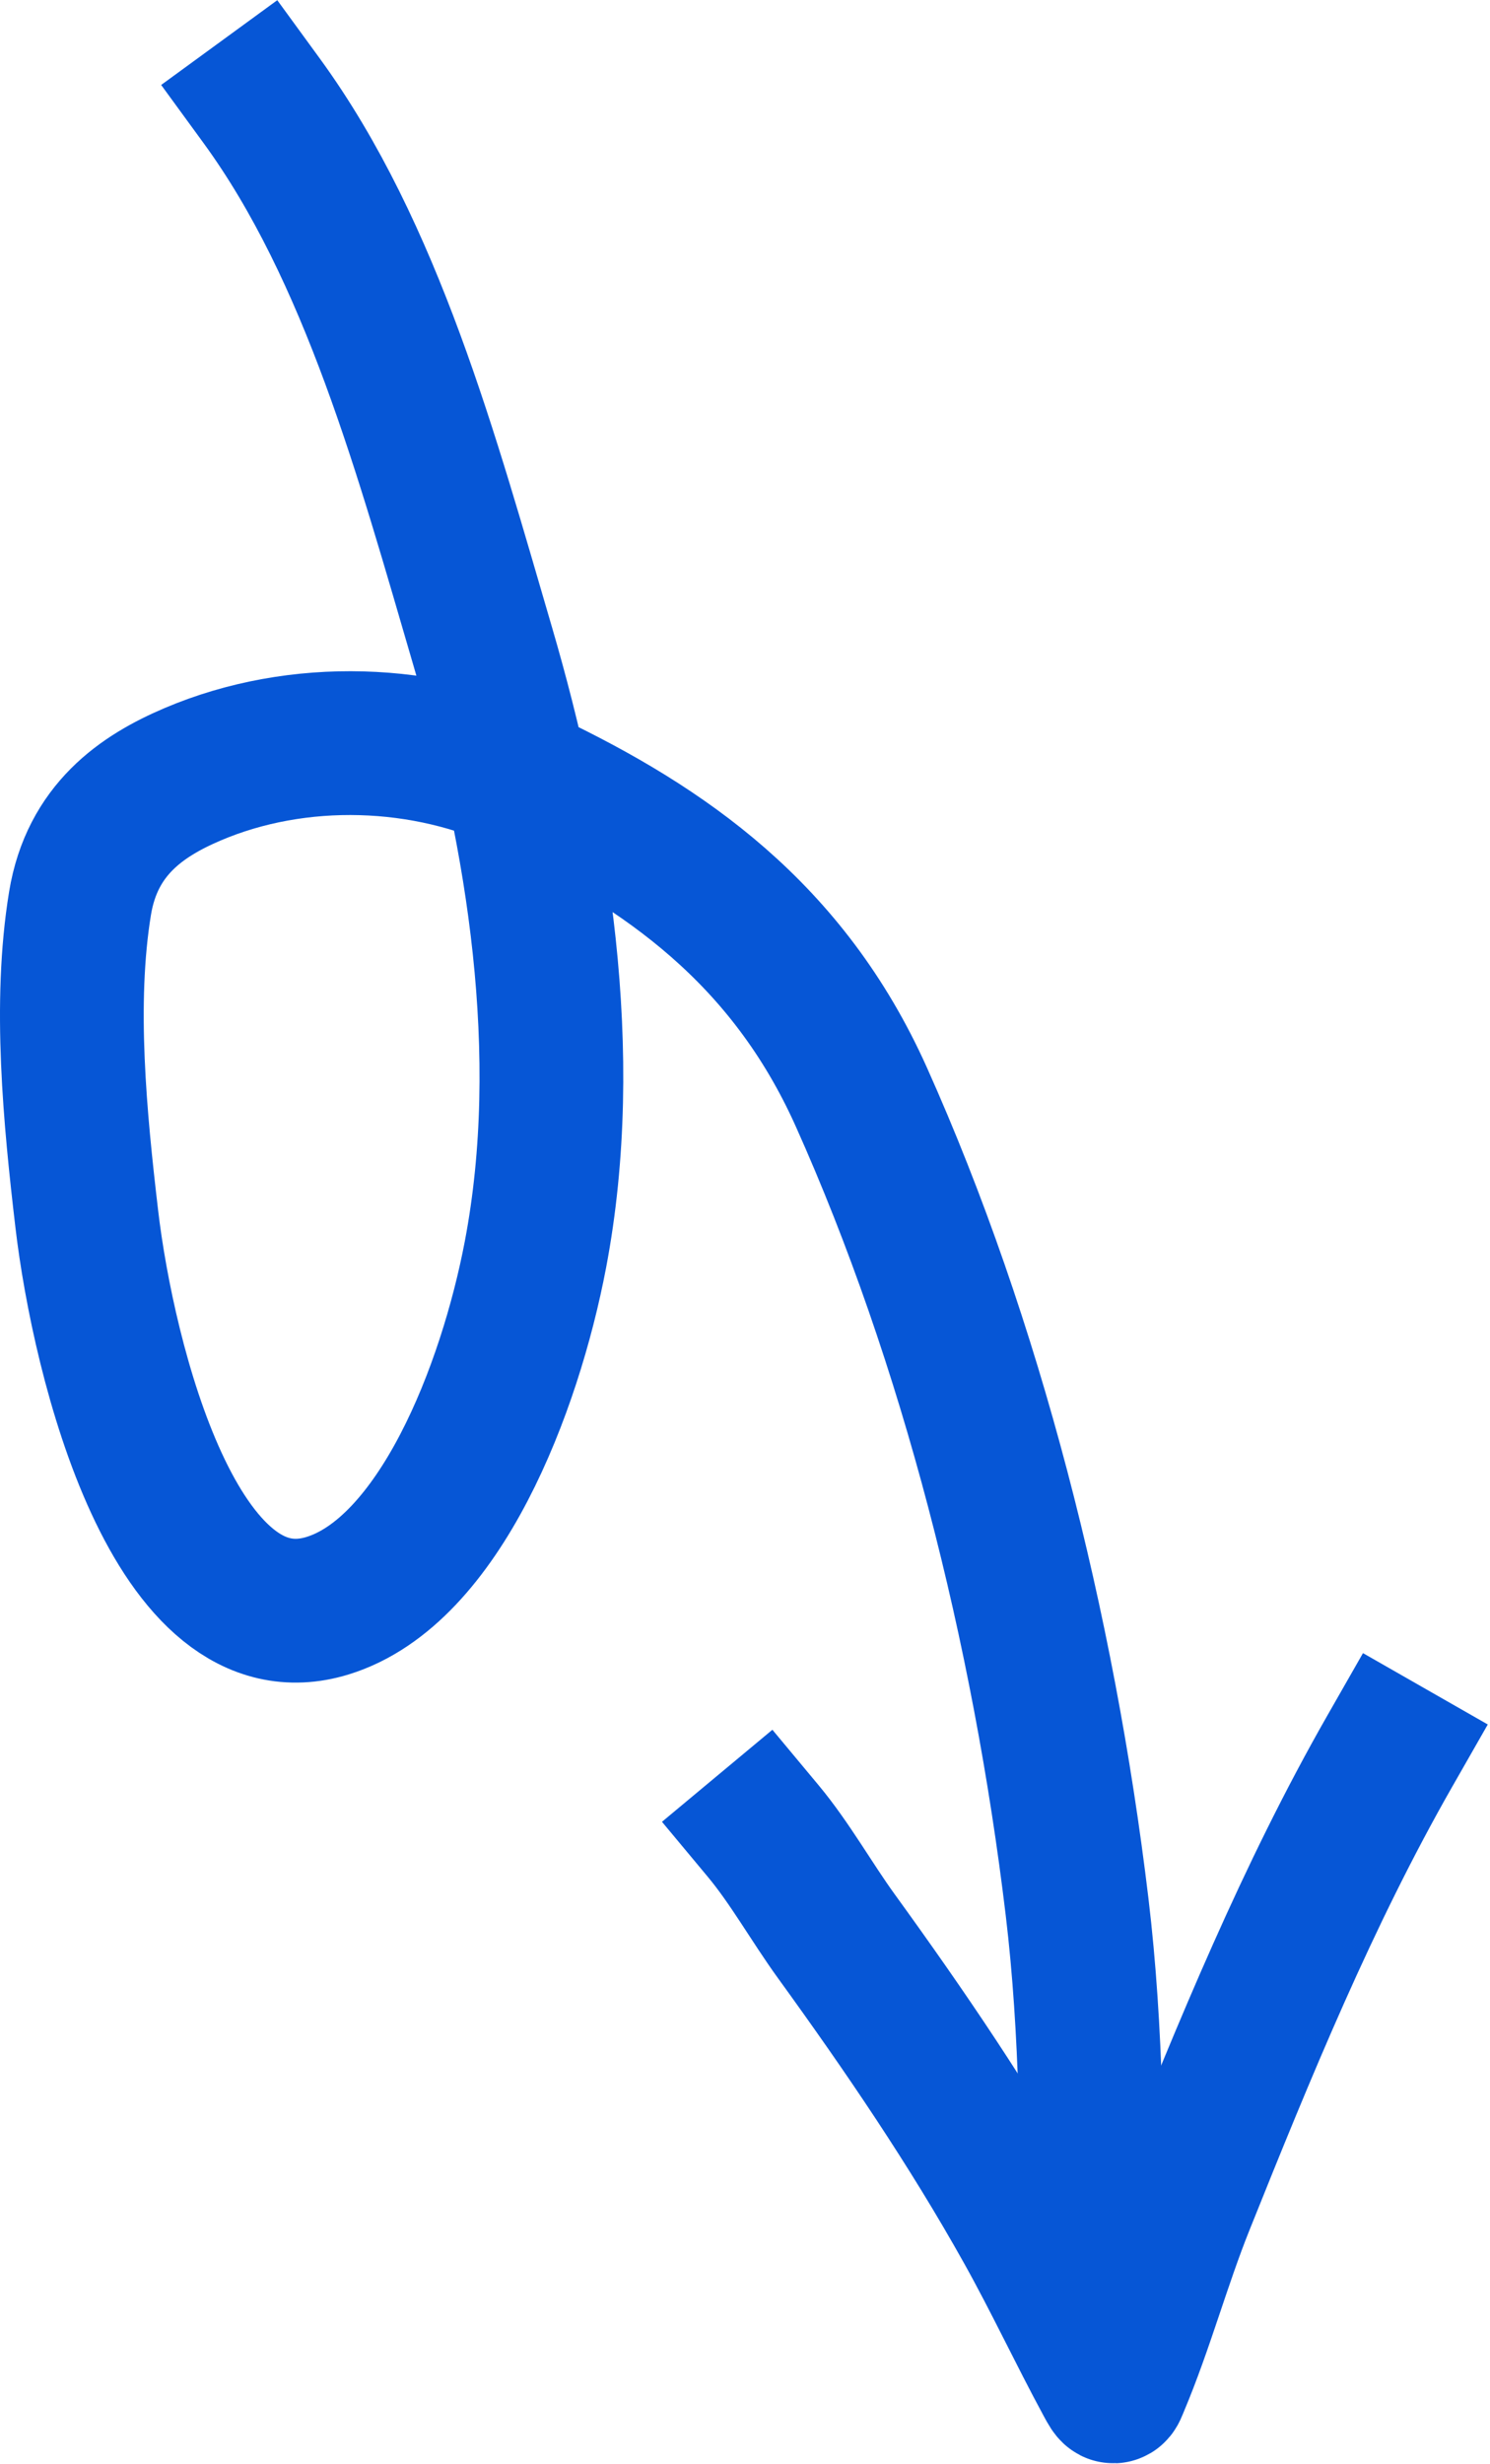
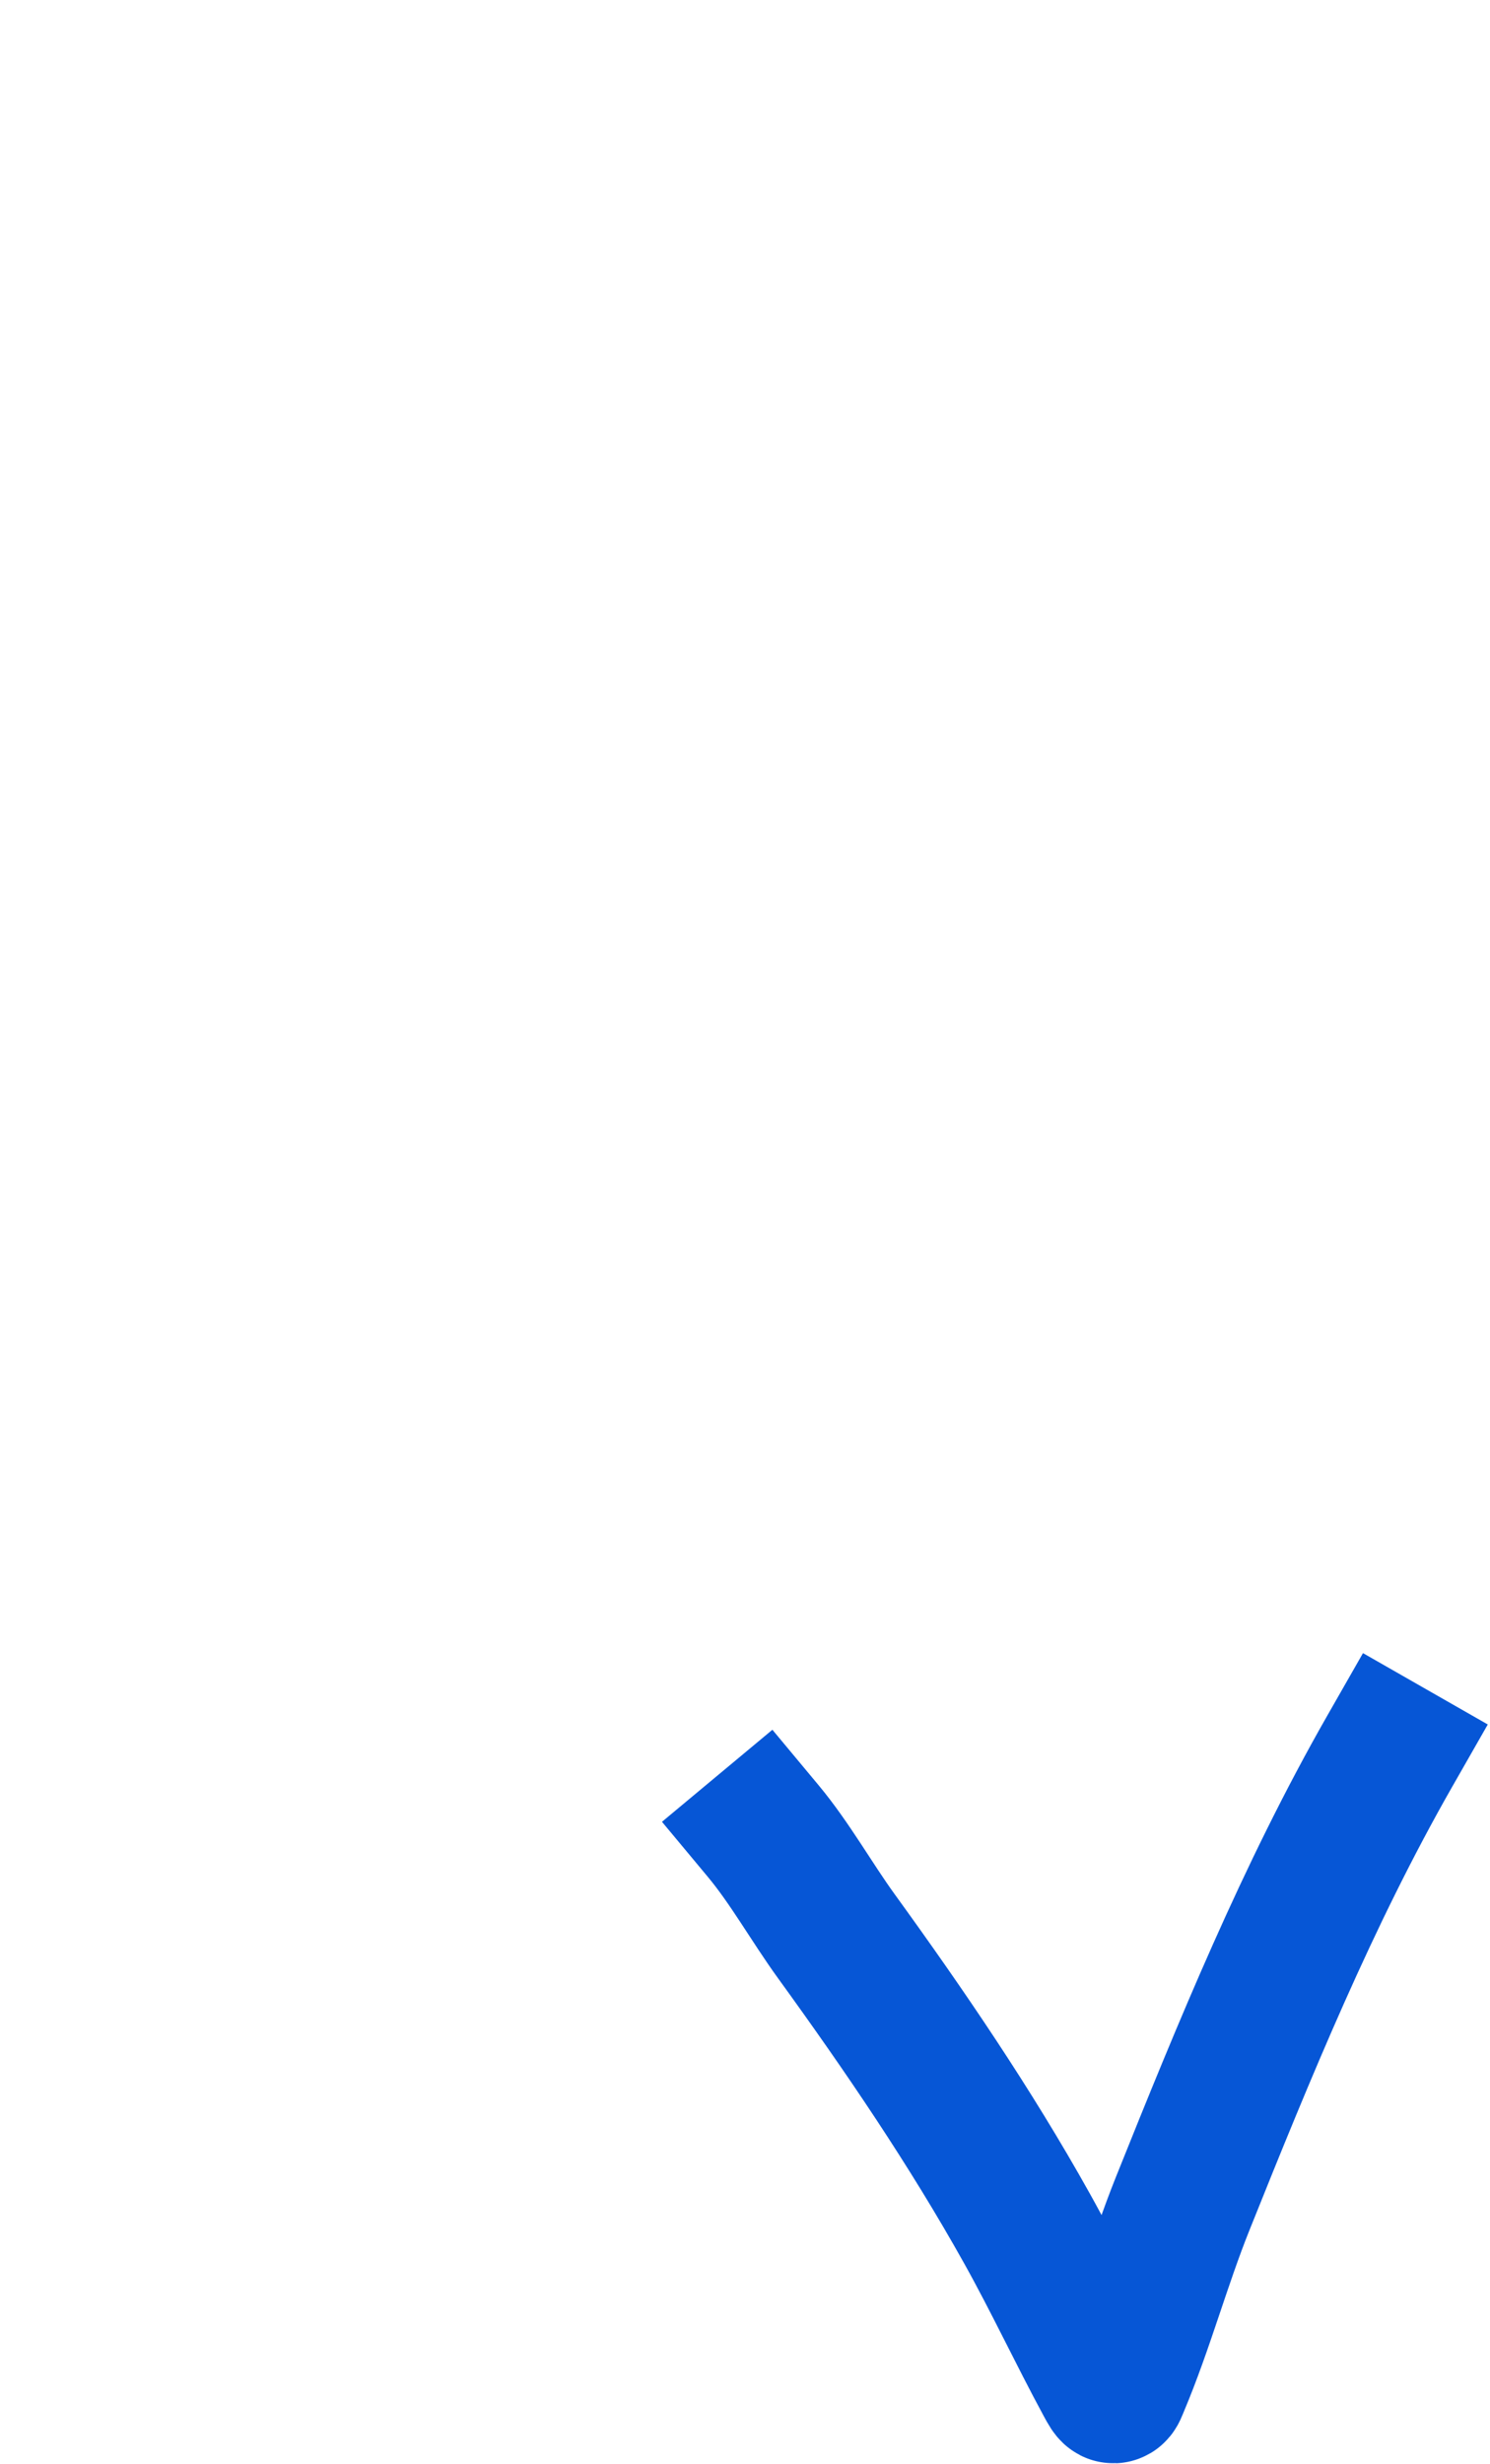
<svg xmlns="http://www.w3.org/2000/svg" width="311" height="514" viewBox="0 0 311 514" fill="none">
-   <path d="M54.599 21C77.621 52.552 89.103 95.069 100.788 134.958C112.338 174.389 119.732 219.815 111.761 261.708C106.432 289.72 91.75 327.783 68.379 334.967C36.683 344.71 21.592 283.979 18.106 254.233C15.674 233.474 13.284 209.299 16.703 188.449C19.221 173.09 29.604 166.044 40.18 161.538C62.157 152.174 88.883 153.014 110.485 163.365C138.606 176.84 164.396 194.544 179.769 228.816C202.628 279.777 217.846 339.73 224.81 397.761C227.949 423.915 228 450.555 228 477" stroke="#0656D6" stroke-width="30" stroke-linecap="square" />
  <path d="M159.296 381.973C164.901 388.7 169.404 396.795 174.553 403.901C188.823 423.598 202.509 443.668 214.379 464.929C220.25 475.443 225.354 486.374 231.089 496.962C232.545 499.649 232.435 499.272 233.269 497.292C238.408 485.087 241.892 472.063 246.875 459.645C259.723 427.622 272.933 395.319 290.07 365.329" stroke="#0656D6" stroke-width="30" stroke-linecap="square" />
</svg>